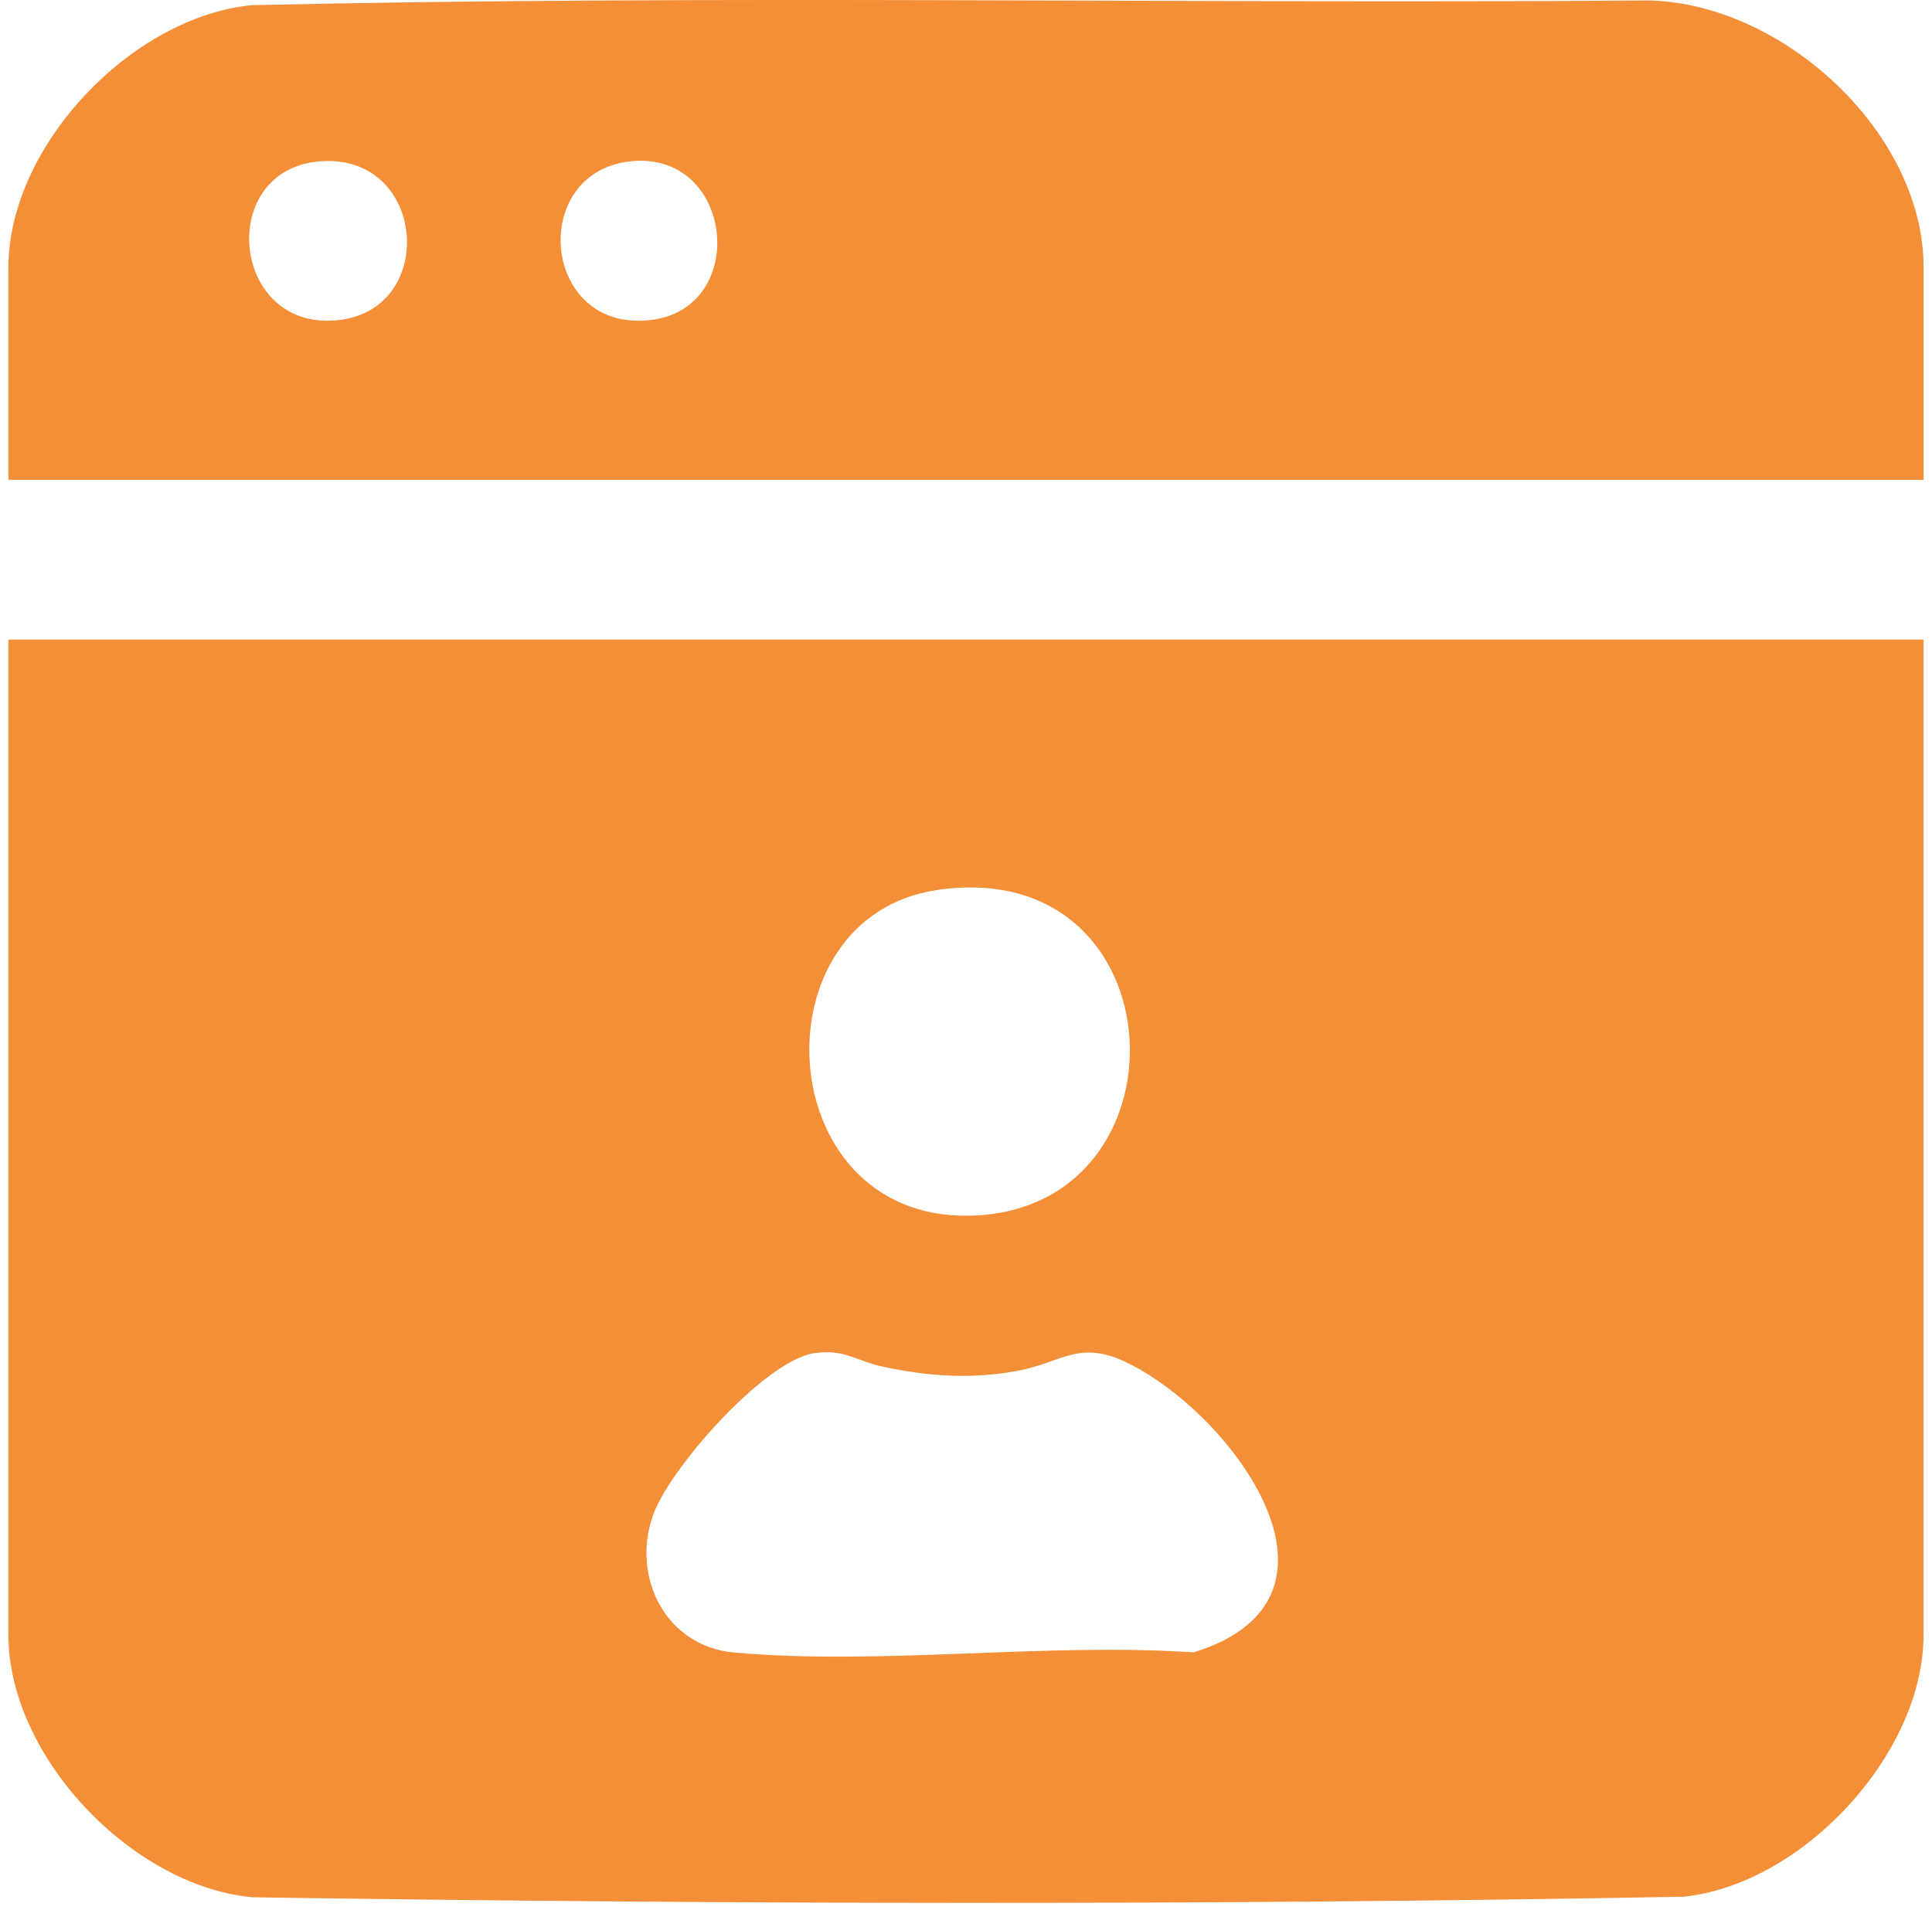
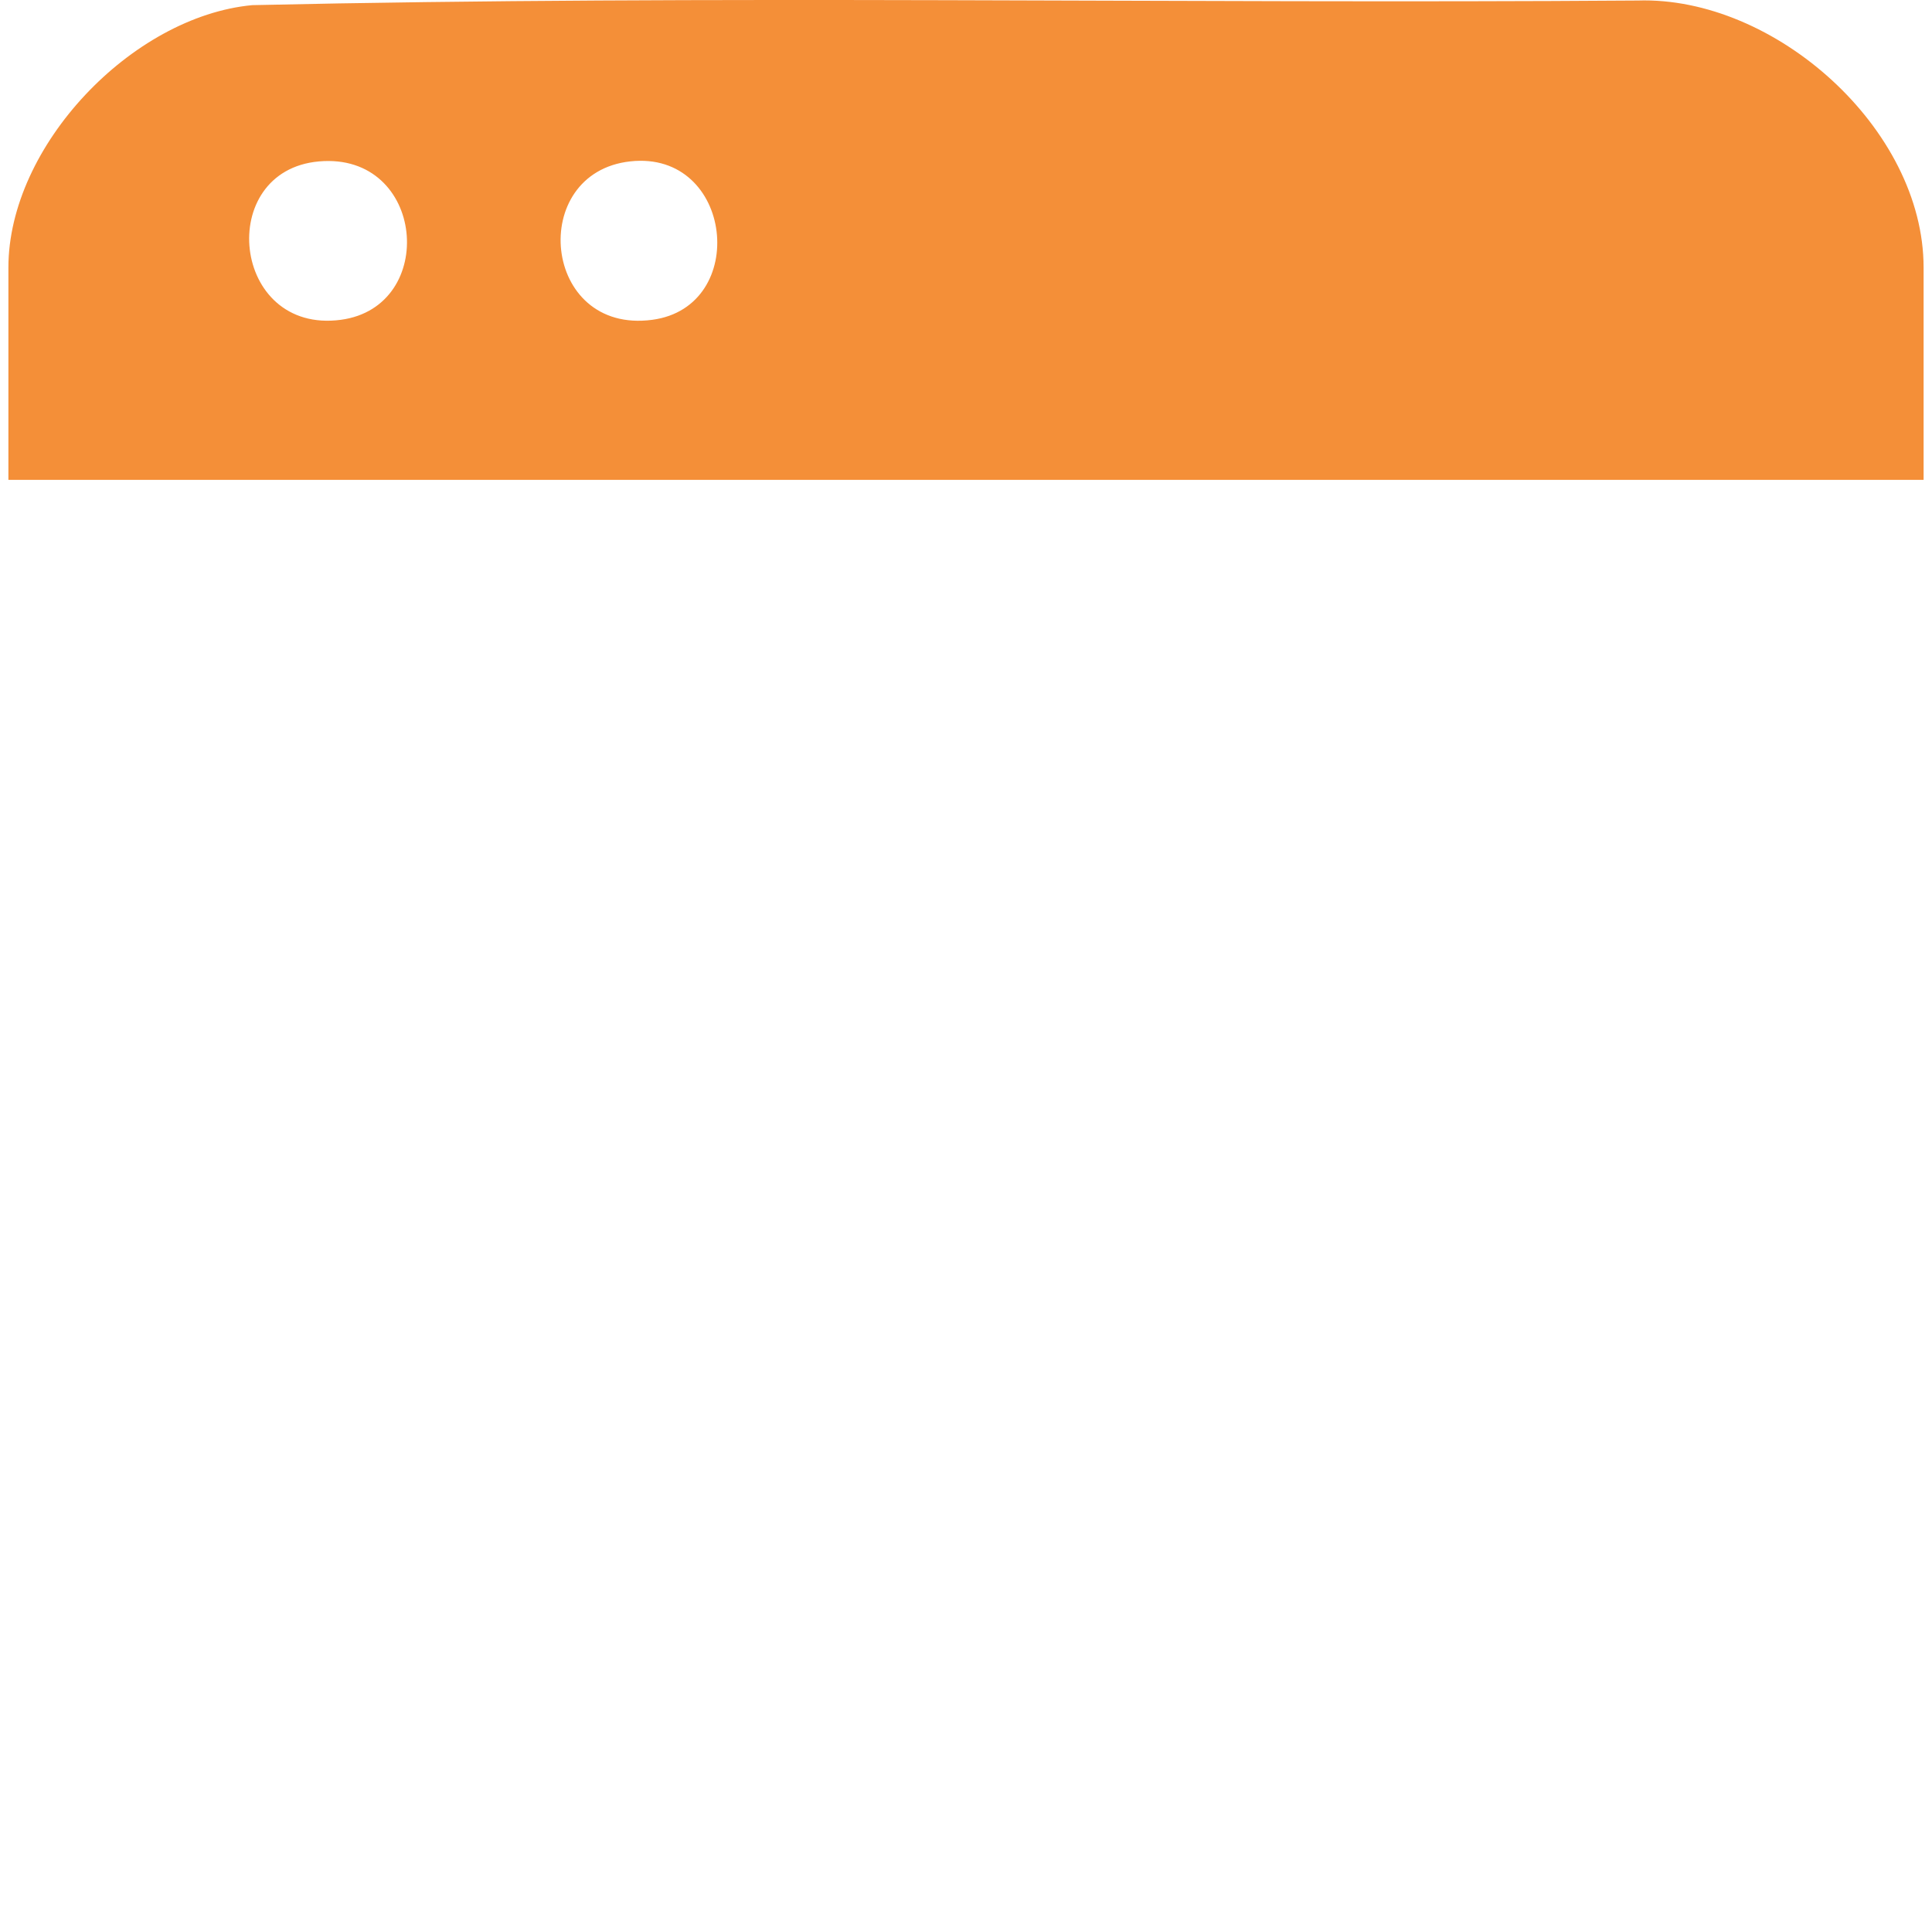
<svg xmlns="http://www.w3.org/2000/svg" width="89" height="88" viewBox="0 0 89 88" fill="none">
-   <path d="M88.611 29.467V75.326C88.611 80.837 83.006 86.847 77.534 87.392C55.605 87.791 33.553 87.741 11.619 87.417C6.075 86.895 0.387 80.932 0.387 75.326V29.467H88.611ZM43.199 41.002C34.769 42.221 35.454 56.1 44.567 56.014C55.047 55.914 54.452 39.375 43.199 41.002ZM37.456 62.357C35.192 62.741 30.81 67.682 30.066 69.854C29.083 72.724 30.701 75.86 33.82 76.14C40.546 76.744 48.167 75.672 54.988 76.133C63.147 73.604 56.649 65.028 51.855 62.755C49.686 61.726 48.892 62.791 46.87 63.162C44.729 63.553 42.811 63.418 40.695 62.977C39.479 62.723 38.864 62.117 37.456 62.357Z" fill="#F48F38" />
  <path d="M88.611 22.11H0.387V12.328C0.387 6.723 6.073 0.759 11.619 0.237C32.864 -0.241 54.172 0.178 75.442 0.024C81.754 -0.179 88.613 5.928 88.613 12.328V22.11H88.611ZM14.695 7.437C9.899 7.86 10.654 15.407 15.701 14.735C20.196 14.136 19.6 7.005 14.695 7.437ZM29.038 7.435C24.287 7.953 24.956 15.416 30.048 14.735C34.545 14.136 33.788 6.917 29.038 7.435Z" fill="#F48F38" />
</svg>